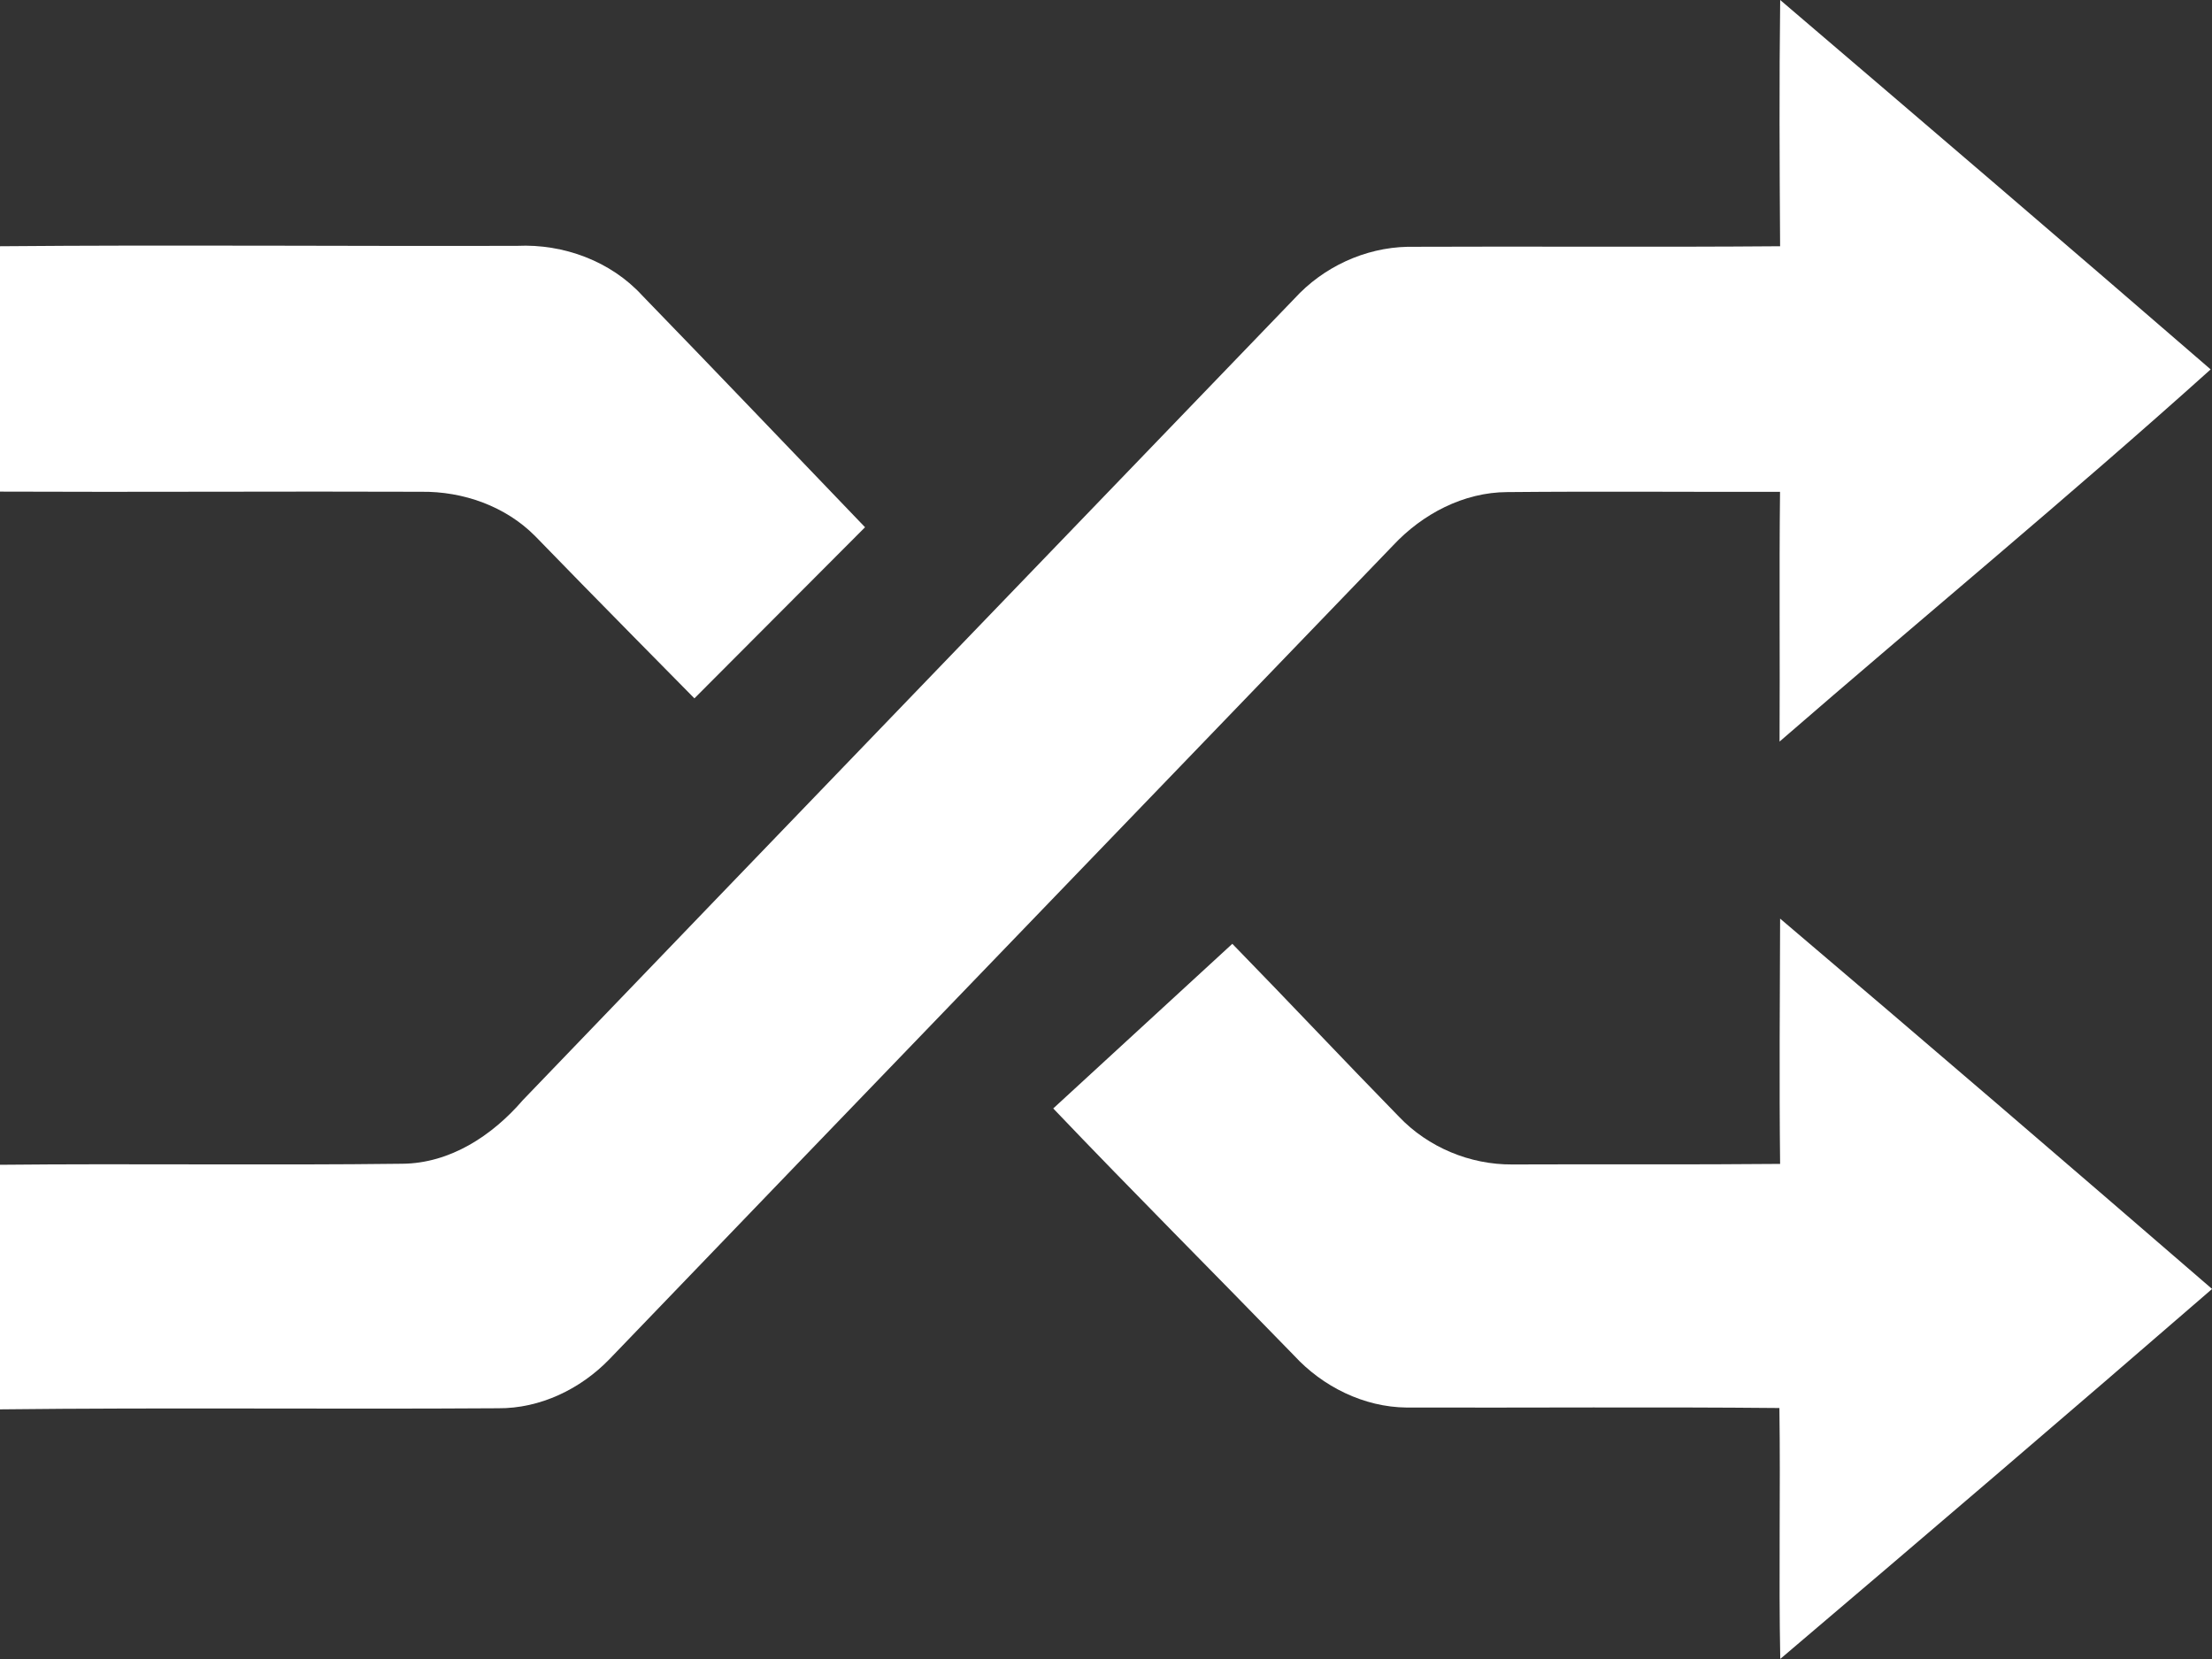
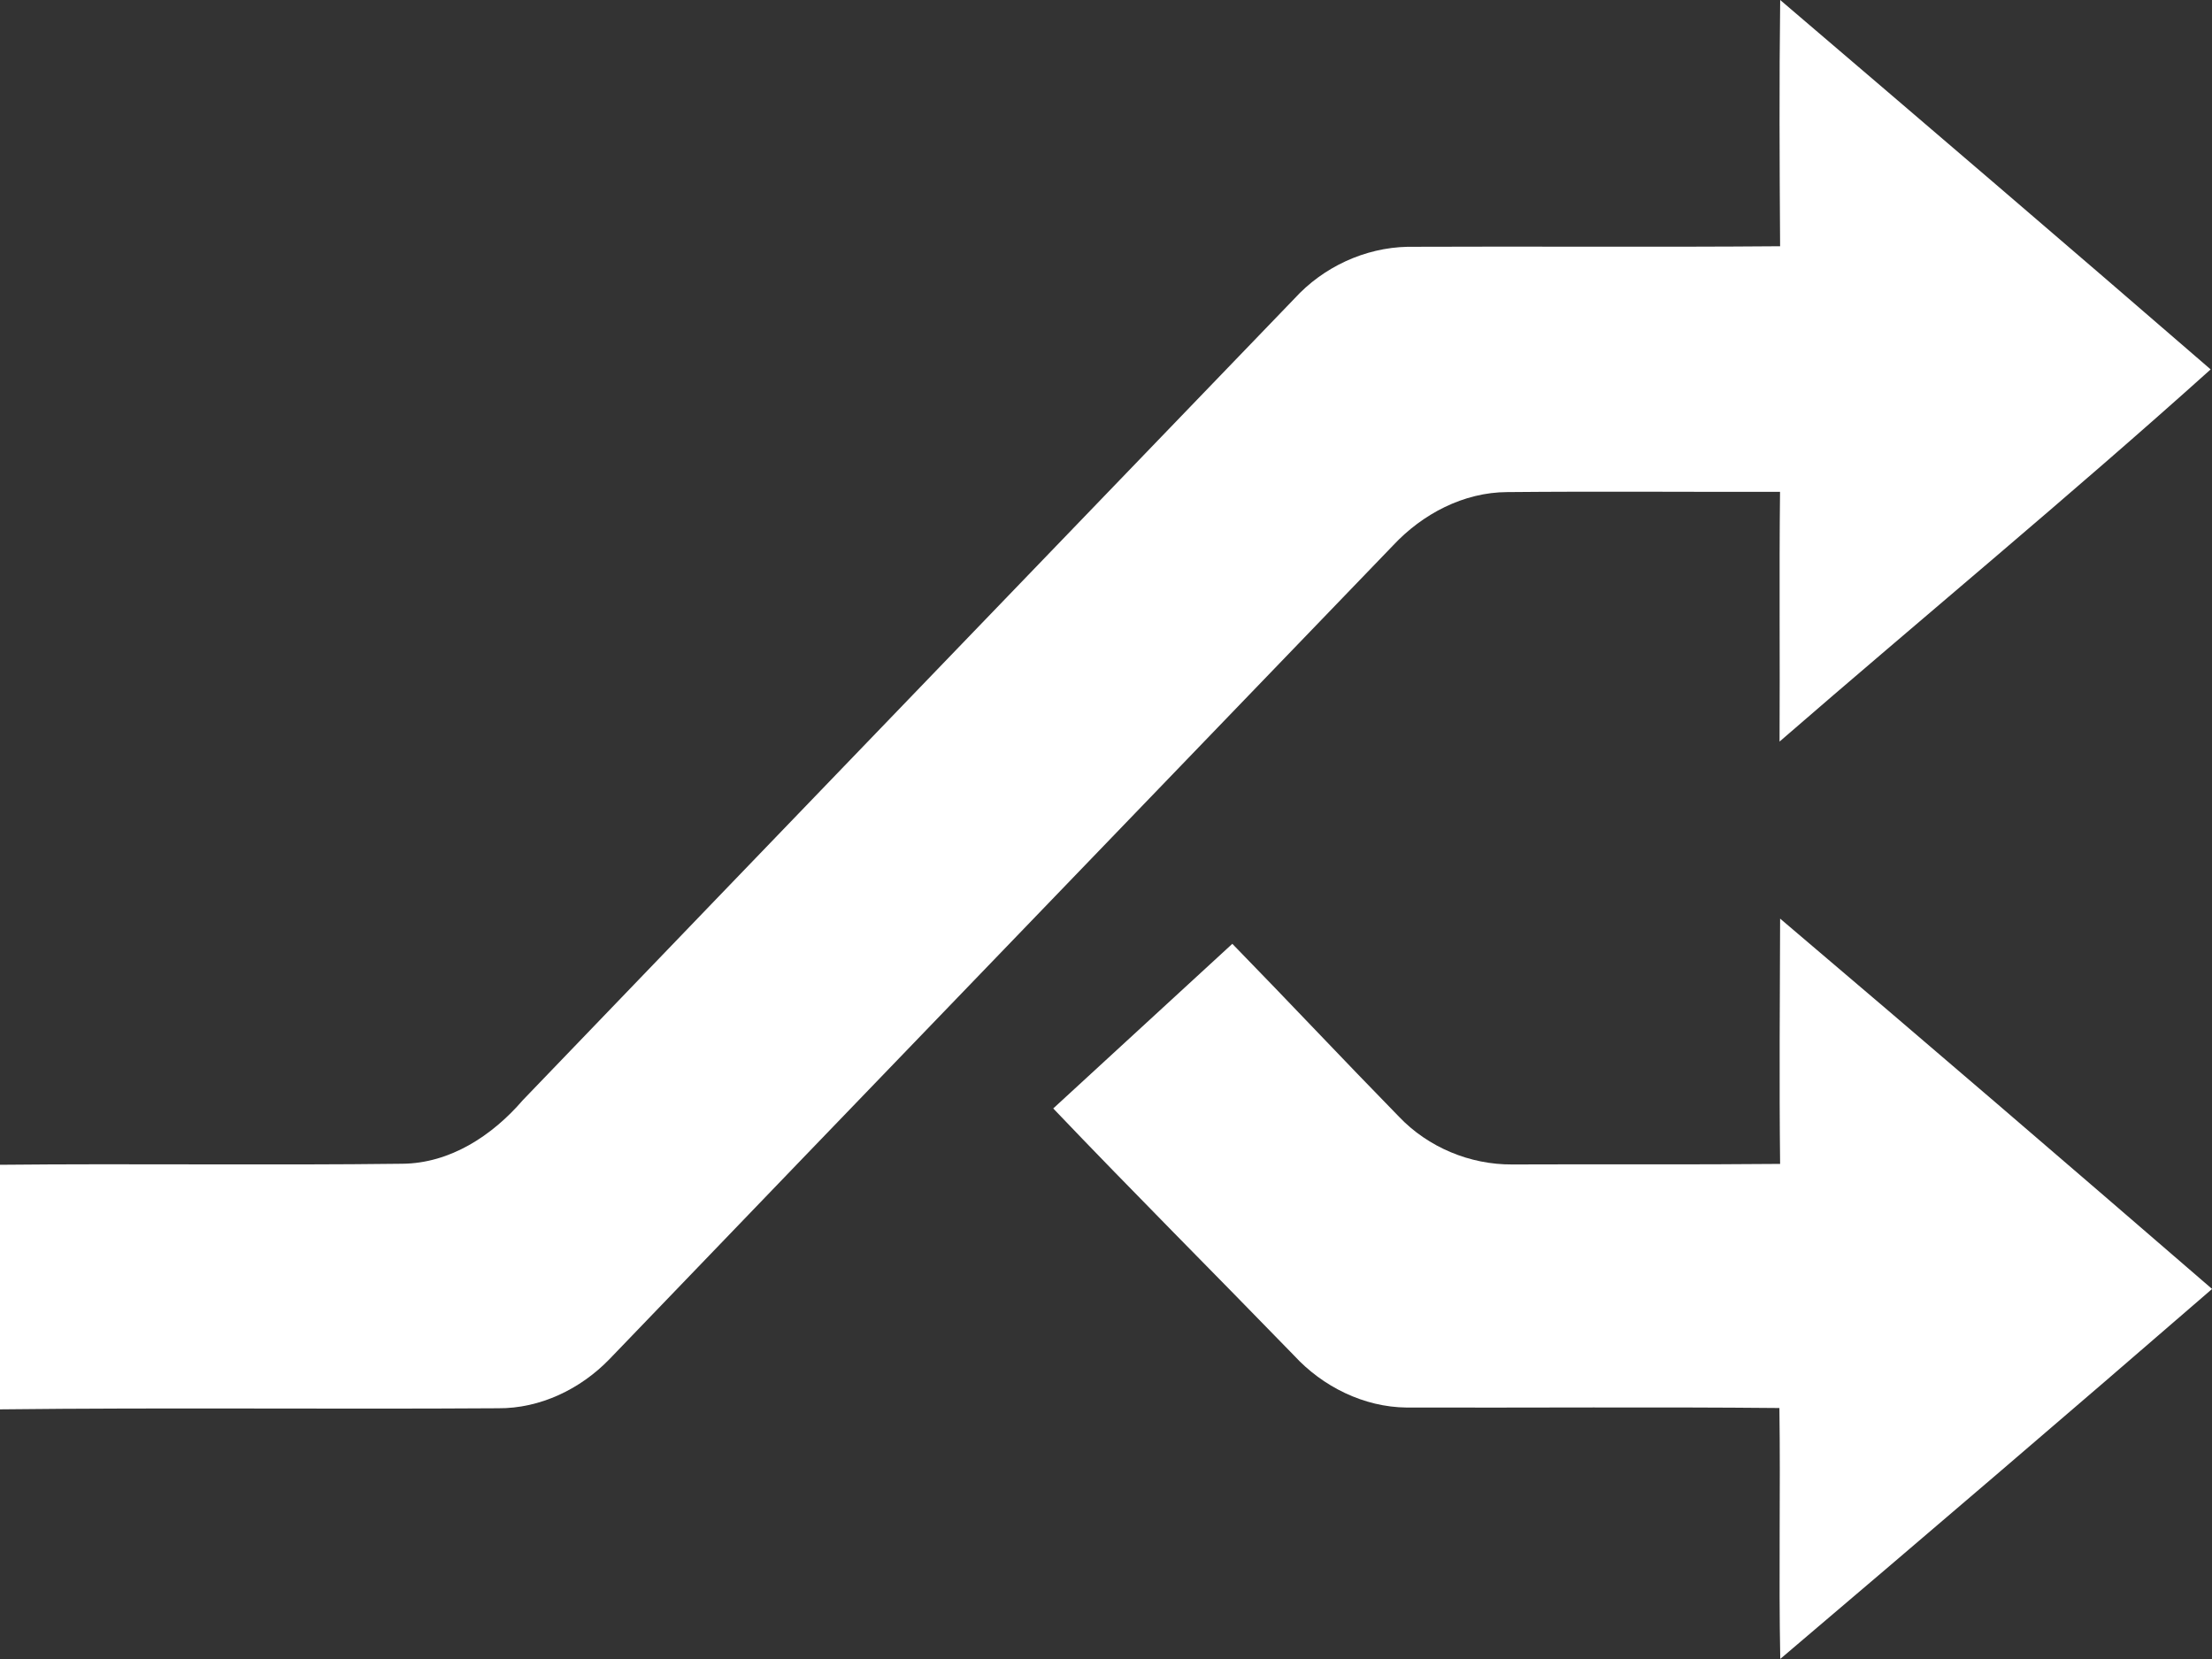
<svg xmlns="http://www.w3.org/2000/svg" version="1.1" id="Layer_1" x="0px" y="0px" width="28px" height="21px" viewBox="0 0 28 21" enable-background="new 0 0 28 21" xml:space="preserve">
  <rect x="0" y="0" width="28" height="21" fill="#333333" stroke="none" />
  <g id="_x23_231f20ff_5_">
    <path fill="#FFFFFF" d="M0,14.744c1.671-0.017,3.42,0.008,5.09-0.013c0.608-0.004,1.142-0.357,1.528-0.805   c3.253-3.385,6.512-6.765,9.767-10.146c0.364-0.399,0.89-0.645,1.433-0.656c1.571-0.007,3.143,0.006,4.715-0.007   C22.526,2.077,22.521,1.039,22.534,0c1.821,1.555,3.64,3.11,5.449,4.676c-1.785,1.604-3.642,3.137-5.457,4.711   c0.006-1.054-0.006-2.108,0.006-3.161c-1.152,0.002-2.303-0.008-3.453,0.003c-0.553,0.002-1.073,0.277-1.445,0.675   c-3.305,3.434-6.615,6.863-9.918,10.299c-0.367,0.38-0.879,0.628-1.413,0.623C4.202,17.84,2.101,17.816,0,17.84" />
-     <path fill="#FFFFFF" d="M0,3.117c2.272-0.019,4.271,0.001,6.547-0.005C7.133,3.085,7.732,3.306,8.13,3.741   c0.944,0.973,1.881,1.955,2.82,2.933L8.79,8.84c0,0-1.359-1.375-2.014-2.052c-0.375-0.38-0.914-0.57-1.445-0.563   C3.64,6.218,1.698,6.231,0,6.223" />
    <path fill="#FFFFFF" d="M15.599,11.947c0.709,0.726,1.402,1.465,2.109,2.188c0.369,0.388,0.9,0.609,1.434,0.605   c1.131-0.005,2.26,0.004,3.391-0.007c-0.012-1.035-0.003-2.069,0-3.105c1.832,1.554,3.652,3.119,5.468,4.688   c-1.815,1.572-3.636,3.129-5.466,4.683c-0.021-1.058,0.004-2.116-0.011-3.176c-1.571-0.015-3.146-0.002-4.718-0.006   c-0.542-0.005-1.064-0.265-1.426-0.659c-1.014-1.045-2.043-2.073-3.048-3.127" />
  </g>
</svg>